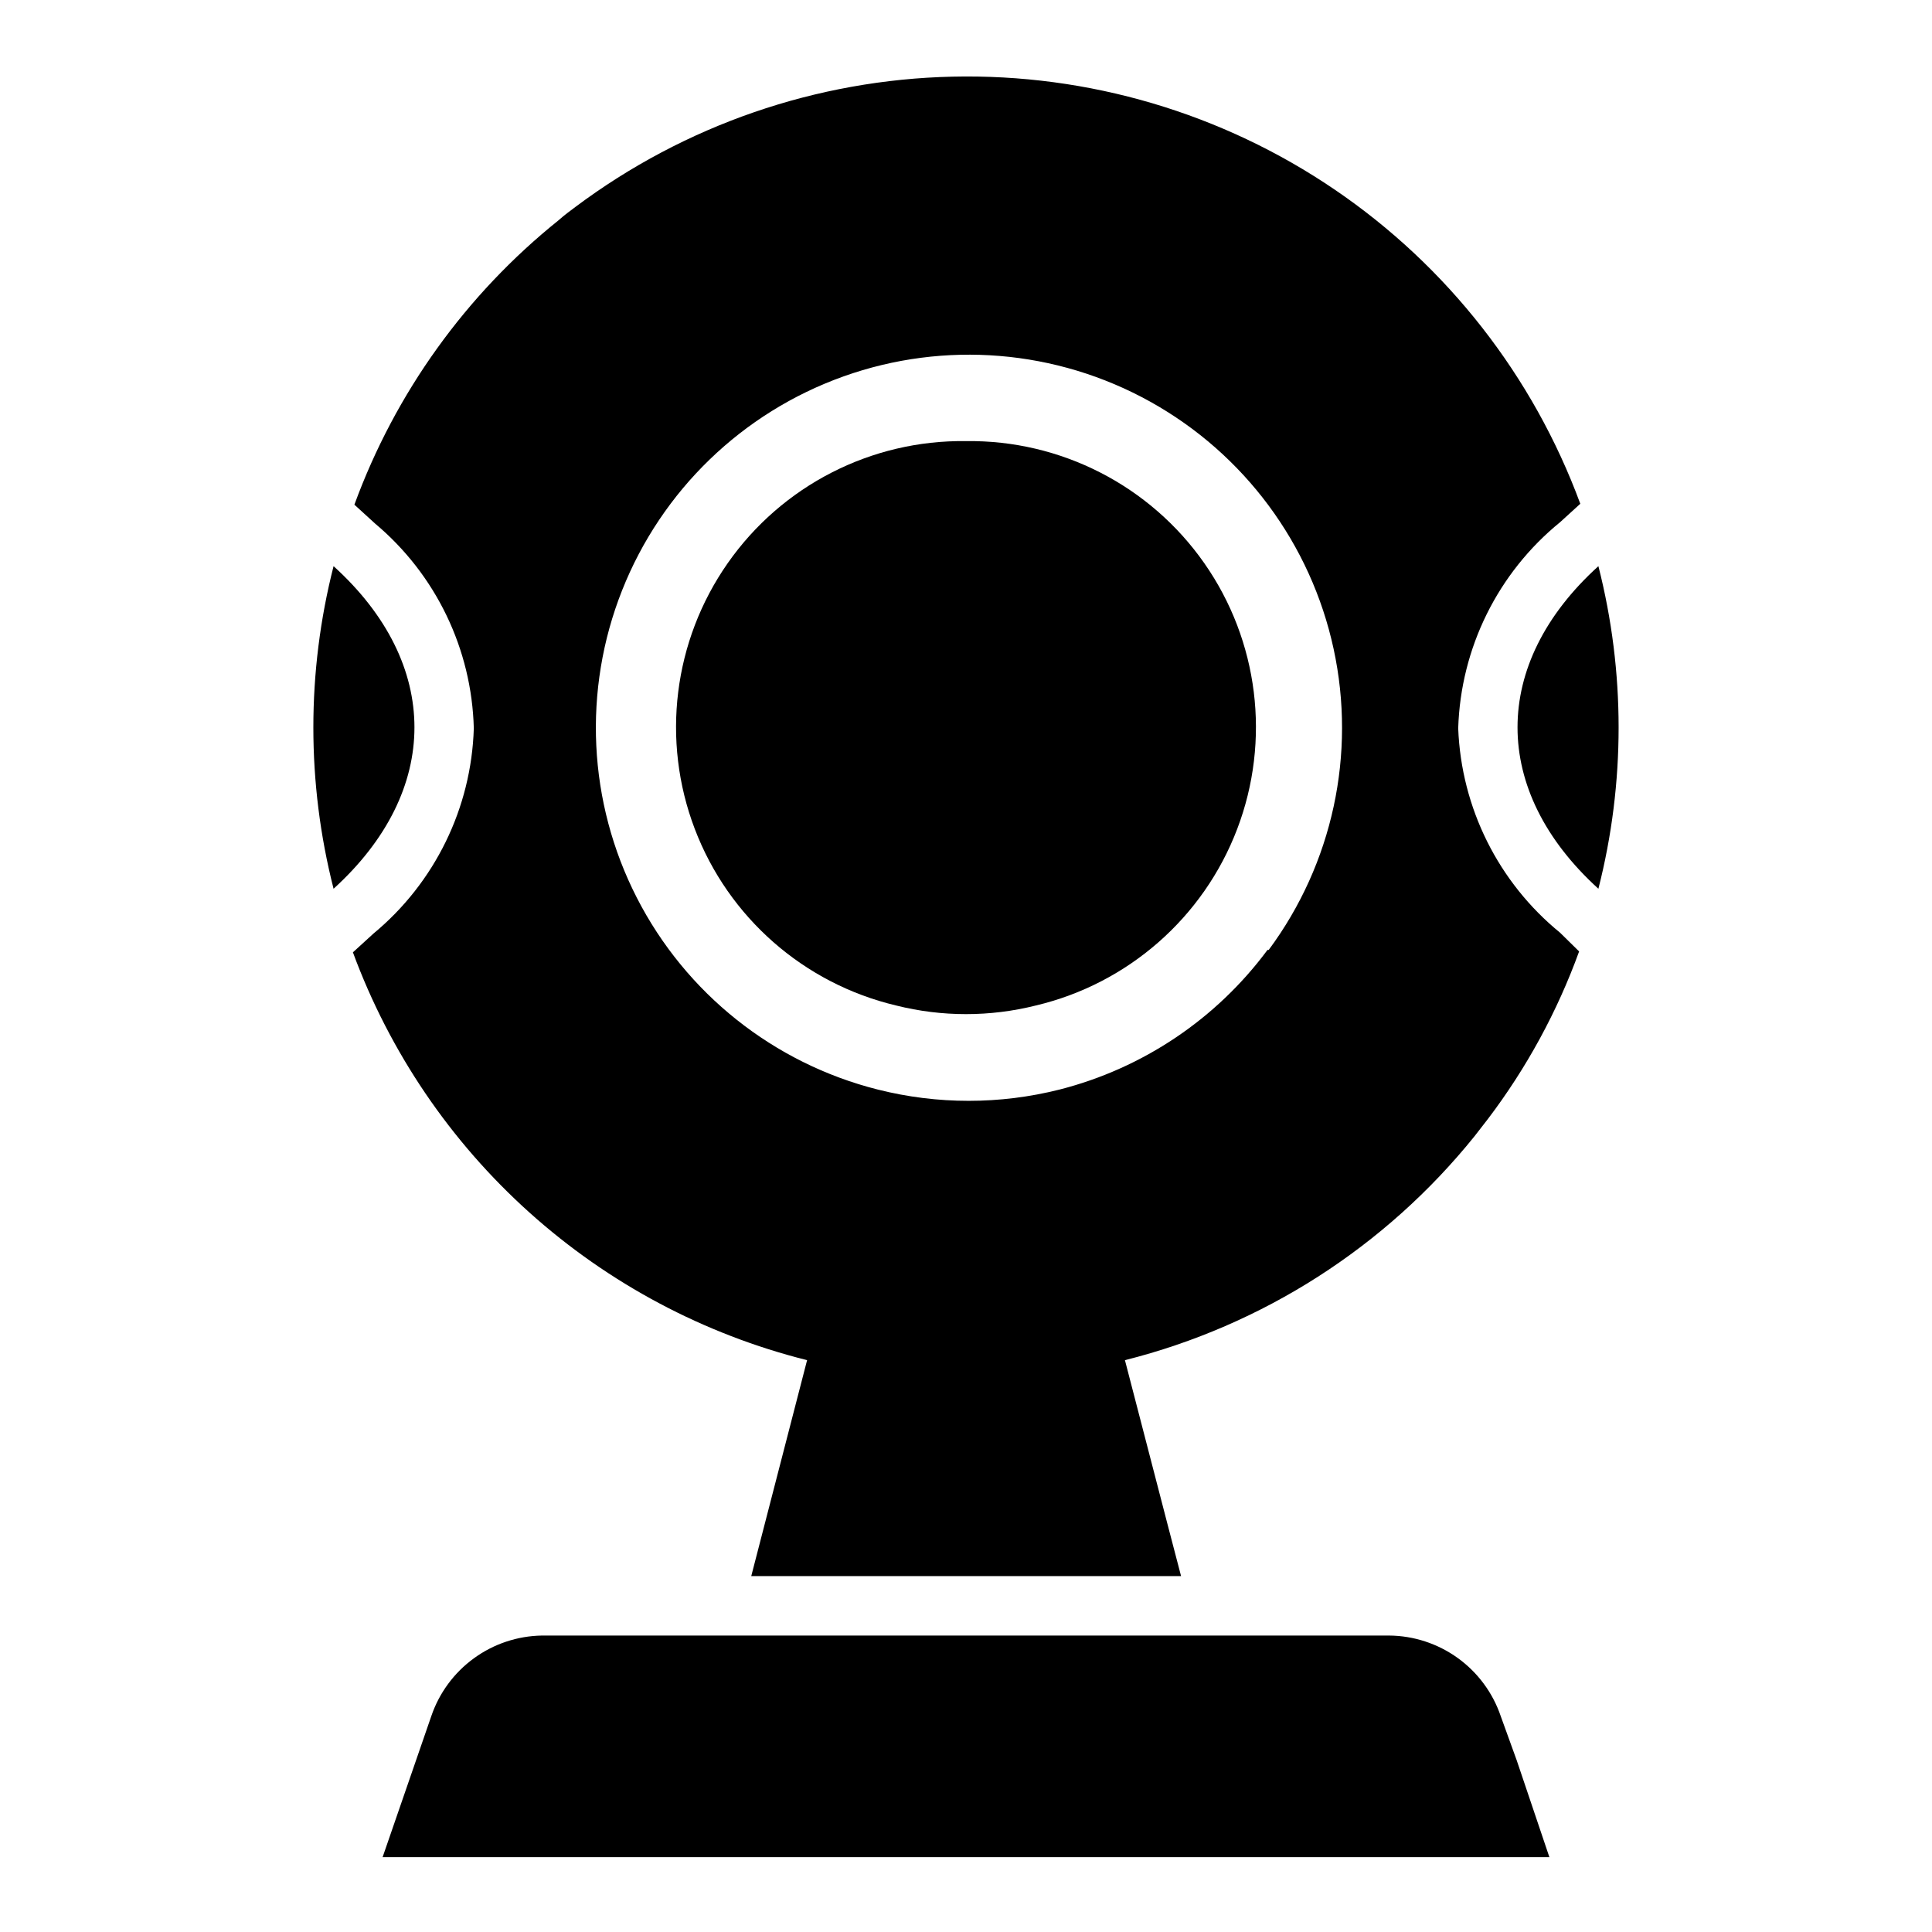
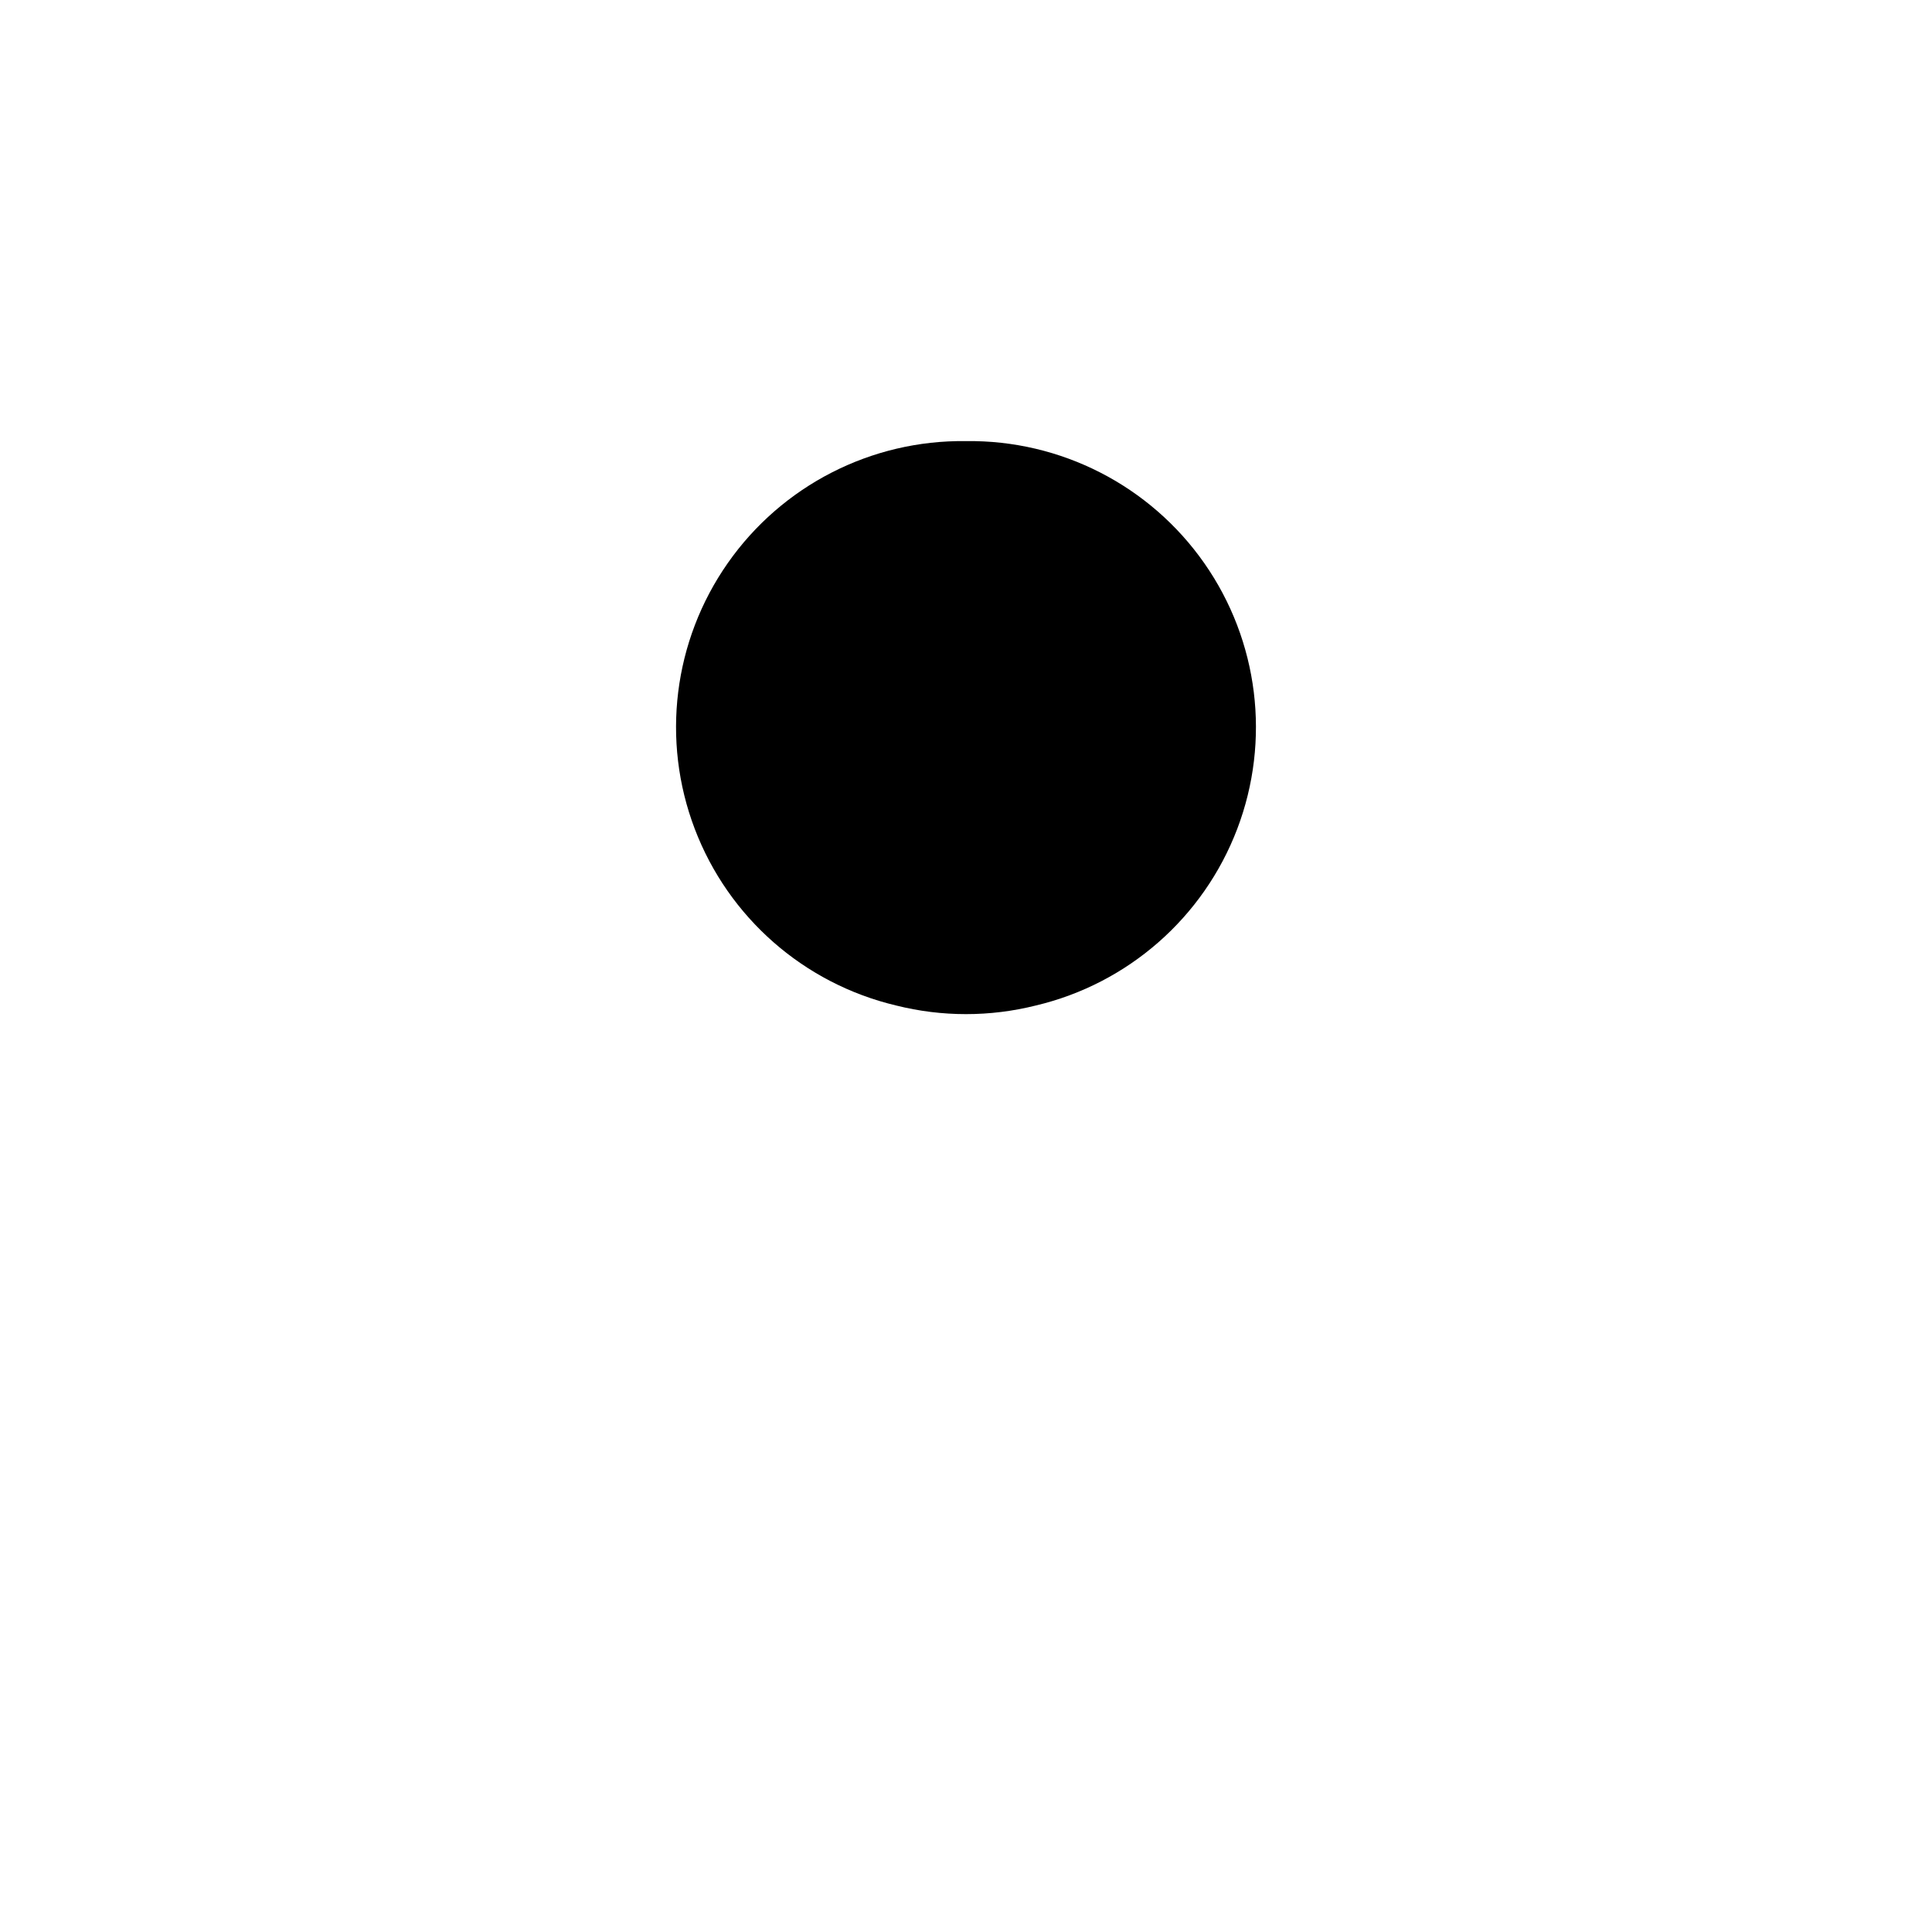
<svg xmlns="http://www.w3.org/2000/svg" fill="#000000" width="800px" height="800px" version="1.1" viewBox="144 144 512 512">
  <g>
-     <path d="m541.7 598.77c-2.109-6.188-6.09-11.566-11.395-15.391-5.305-3.82-11.668-5.898-18.203-5.941h-224.51c-6.484 0.109-12.777 2.215-18.016 6.035-5.242 3.816-9.18 9.16-11.27 15.297l-12.91 37.395h309.21l-8.66-25.664z" />
    <path d="m400 260.9c-25.117-0.34-48.77 11.777-63.16 32.363-14.395 20.586-17.656 46.961-8.711 70.43 8.941 23.473 28.93 40.988 53.371 46.777 12.145 3.043 24.852 3.043 36.996 0 24.441-5.789 44.43-23.305 53.375-46.777 8.941-23.469 5.68-49.844-8.711-70.43-14.395-20.586-38.047-32.703-63.16-32.363z" />
-     <path d="m557.44 391.18c-16.355-13.344-26.191-33.07-27-54.16 0.645-21.27 10.496-41.203 27-54.633l5.352-4.879h0.004c-12.488-33.848-35.23-62.949-65.059-83.242-29.824-20.293-65.246-30.766-101.31-29.953-36.062 0.809-70.977 12.859-99.863 34.473-1.496 1.102-3.07 2.281-4.488 3.543h0.004c-24.598 19.723-43.328 45.805-54.16 75.414l5.434 4.961h-0.004c16.129 13.504 25.676 33.285 26.215 54.316-0.645 21.109-10.336 40.926-26.605 54.395l-5.434 4.961c9.75 26.449 25.812 50.121 46.785 68.957 20.977 18.836 46.234 32.266 73.578 39.125l-14.801 57.23h113.91l-3.621-13.855-11.258-43.375c36.516-9.188 69.043-30.023 92.652-59.355l3.543-4.566c10.242-13.5 18.391-28.469 24.168-44.398zm-77.539 4.566v-0.004c-13.57 18.301-33.027 31.367-55.102 37-15.812 3.988-32.367 3.988-48.18 0-27.598-6.957-50.859-25.469-63.836-50.801-12.977-25.336-14.402-55.031-3.922-81.492 10.484-26.461 31.863-47.121 58.668-56.695 26.805-9.57 56.434-7.129 81.309 6.703 24.875 13.836 42.582 37.719 48.59 65.539 6.008 27.82-0.262 56.883-17.211 79.746z" />
-     <path d="m567.59 294.04c-28.574 25.898-28.574 59.512 0 85.488 7.144-28.051 7.144-57.441 0-85.488z" />
-     <path d="m232.4 294.04c-7.144 28.047-7.144 57.438 0 85.488 28.578-25.977 28.578-59.59 0-85.488z" />
  </g>
</svg>